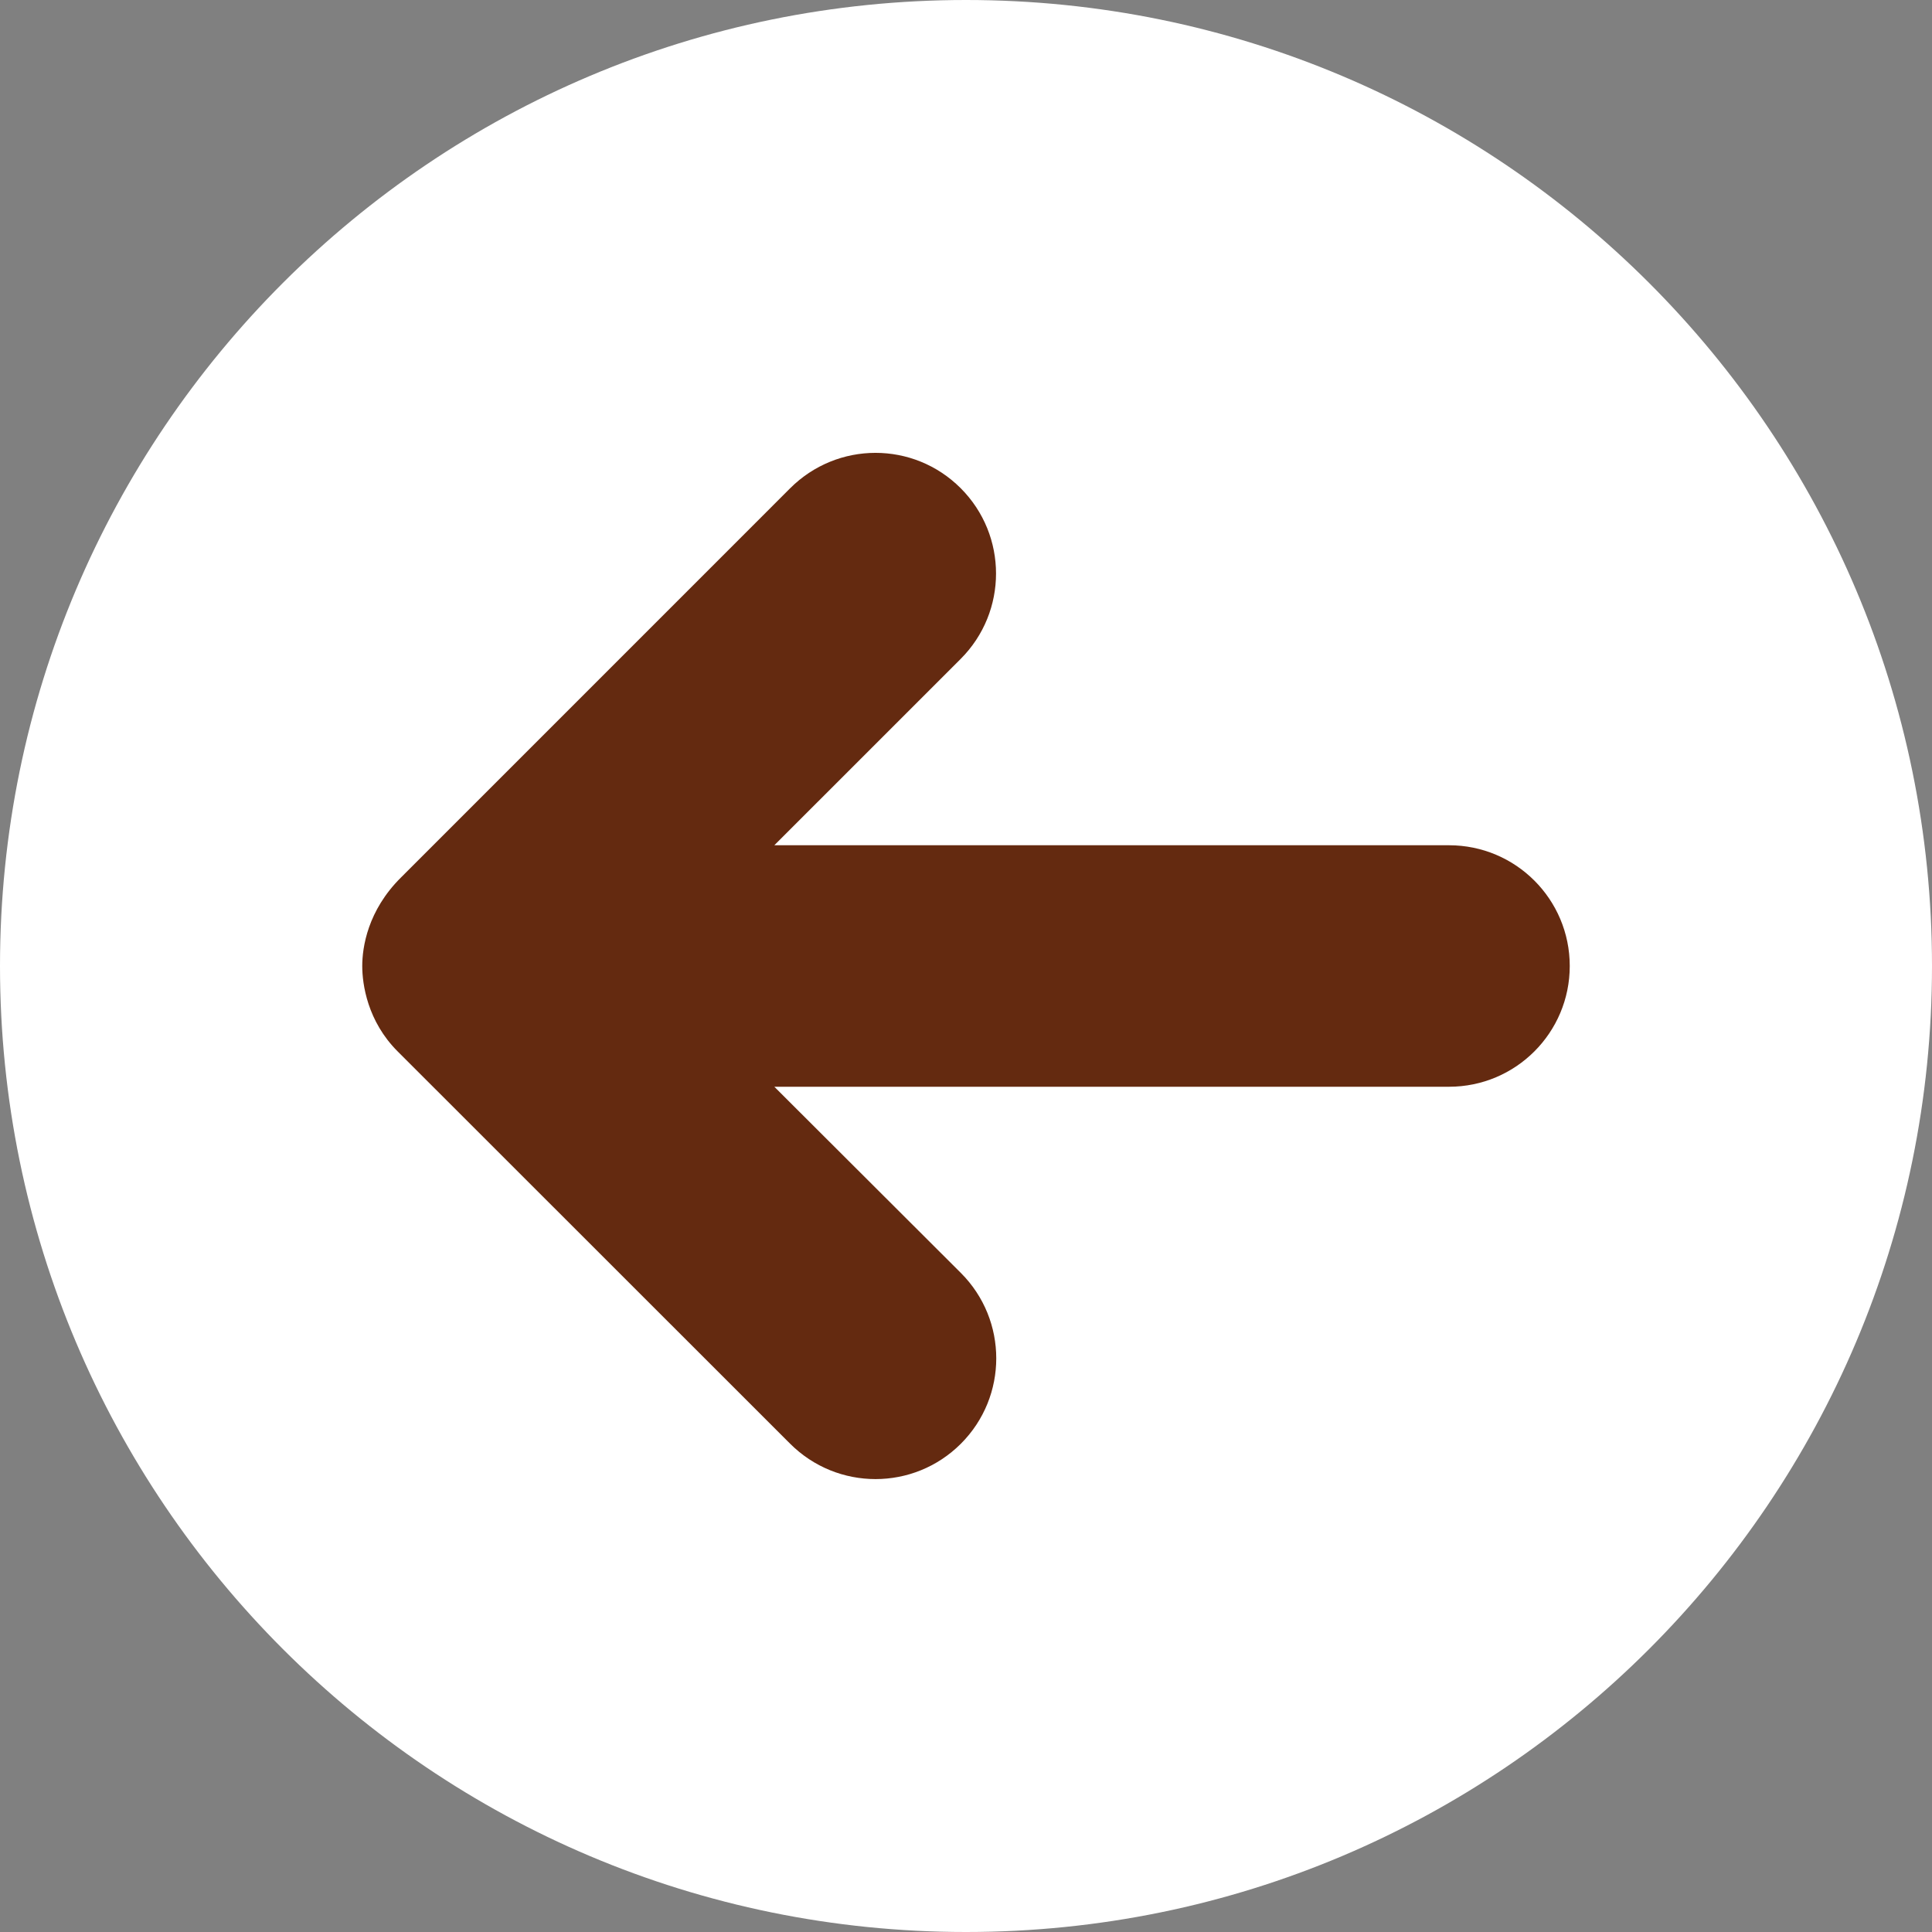
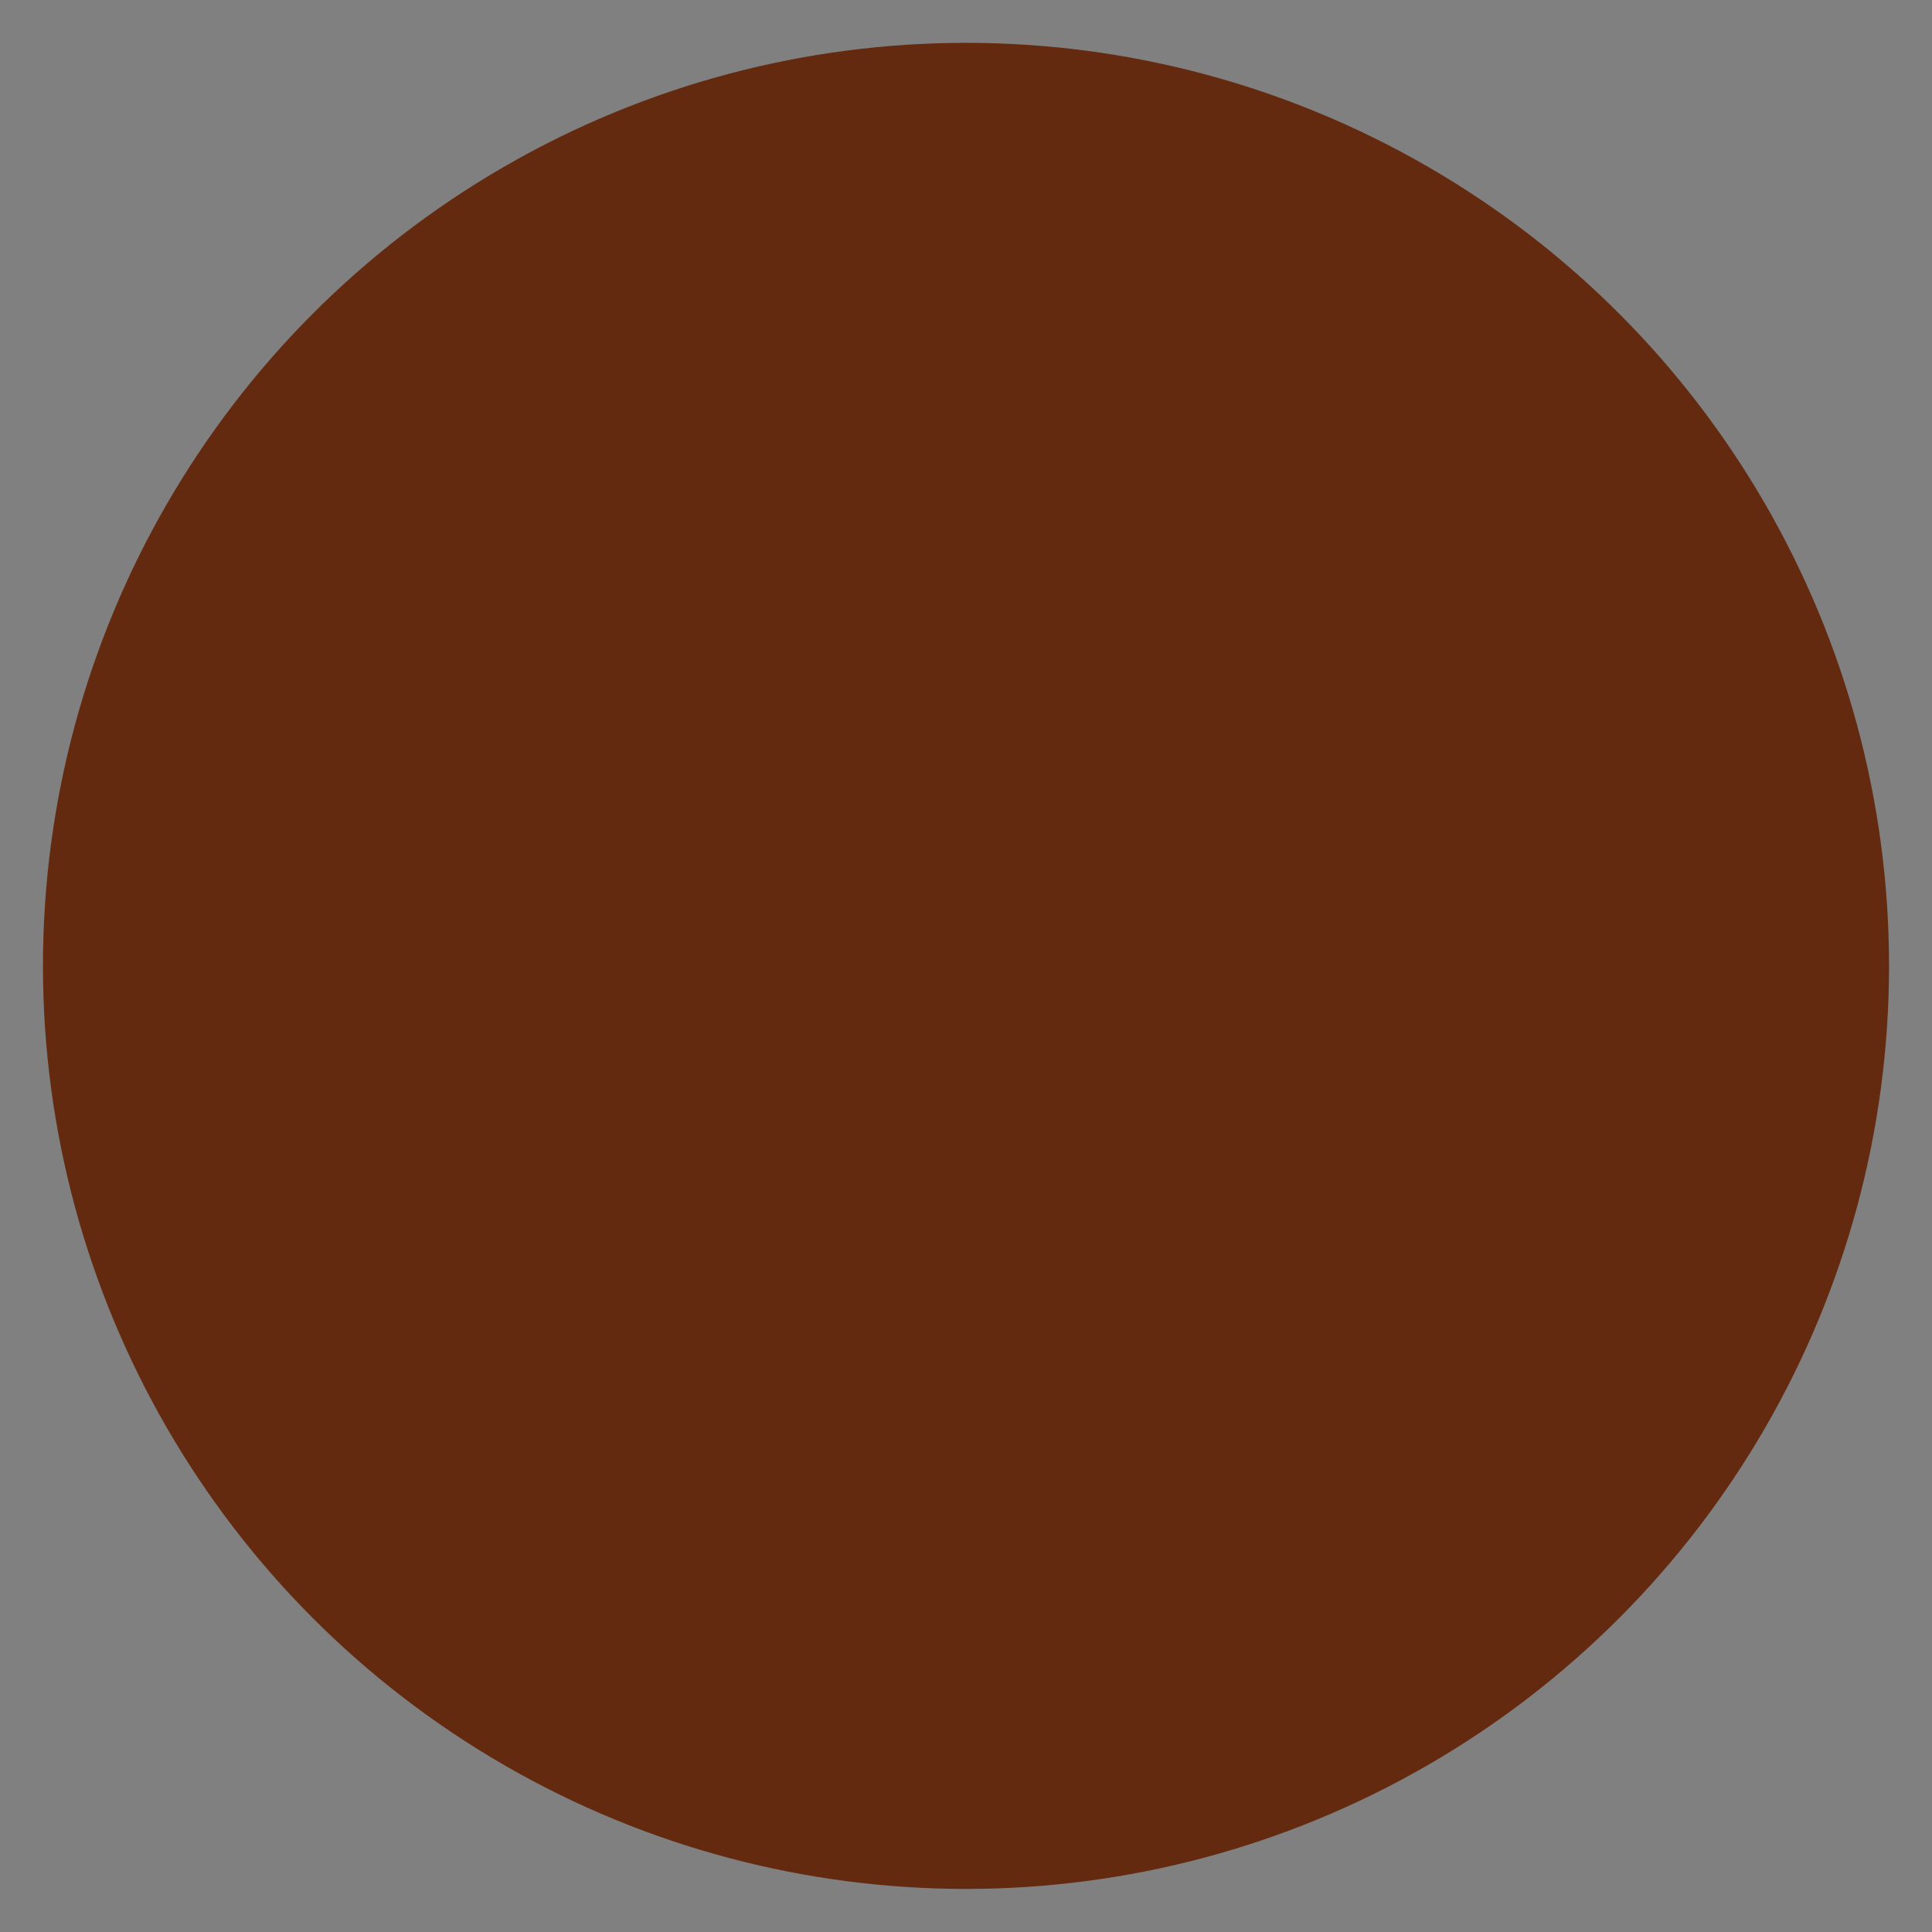
<svg xmlns="http://www.w3.org/2000/svg" width="34" height="34" viewBox="0 0 34 34" fill="none">
  <rect x="0" y="0" width="34" height="34" fill="#808080" stroke="none" />
  <circle cx="17" cy="16.998" r="16.244" fill="#642A10" />
  <g clip-path="url(#clip0_235_331731)">
-     <path d="M34 17C34 26.39 26.39 34 17 34C7.61 34 3.48205e-06 26.39 3.0716e-06 17C2.66116e-06 7.61 7.61 4.96823e-06 17 4.55779e-06C26.39 4.14735e-06 34 7.61 34 17ZM13.905 8.593L7.059 15.44C6.468 16.024 6.375 16.675 6.375 17C6.375 17.324 6.467 17.973 6.999 18.504L13.905 25.407C14.736 26.237 16.08 26.237 16.91 25.407C17.74 24.577 17.74 23.232 16.91 22.402L13.627 19.125L25.5 19.125C26.675 19.125 27.625 18.173 27.625 17C27.625 15.827 26.675 14.875 25.5 14.875L13.627 14.875L16.906 11.596C17.736 10.766 17.736 9.421 16.906 8.591C16.076 7.761 14.736 7.763 13.905 8.593Z" fill="white" />
-   </g>
+     </g>
  <defs>
    <clipPath id="clip0_235_331731">
      <rect width="34" height="34" fill="white" transform="matrix(-4.37114e-08 -1 -1 4.37114e-08 34 34)" />
    </clipPath>
  </defs>
</svg>